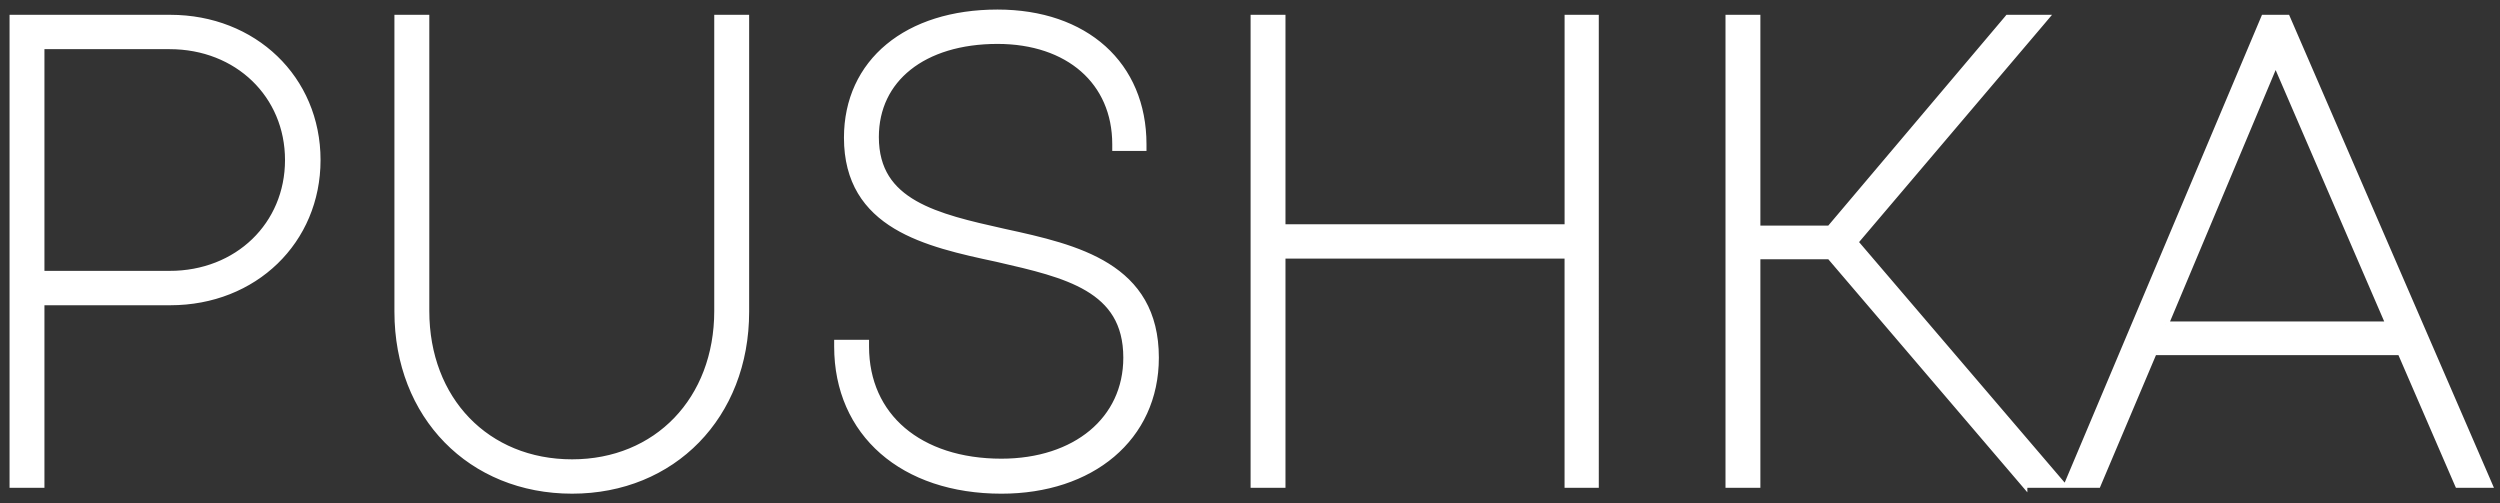
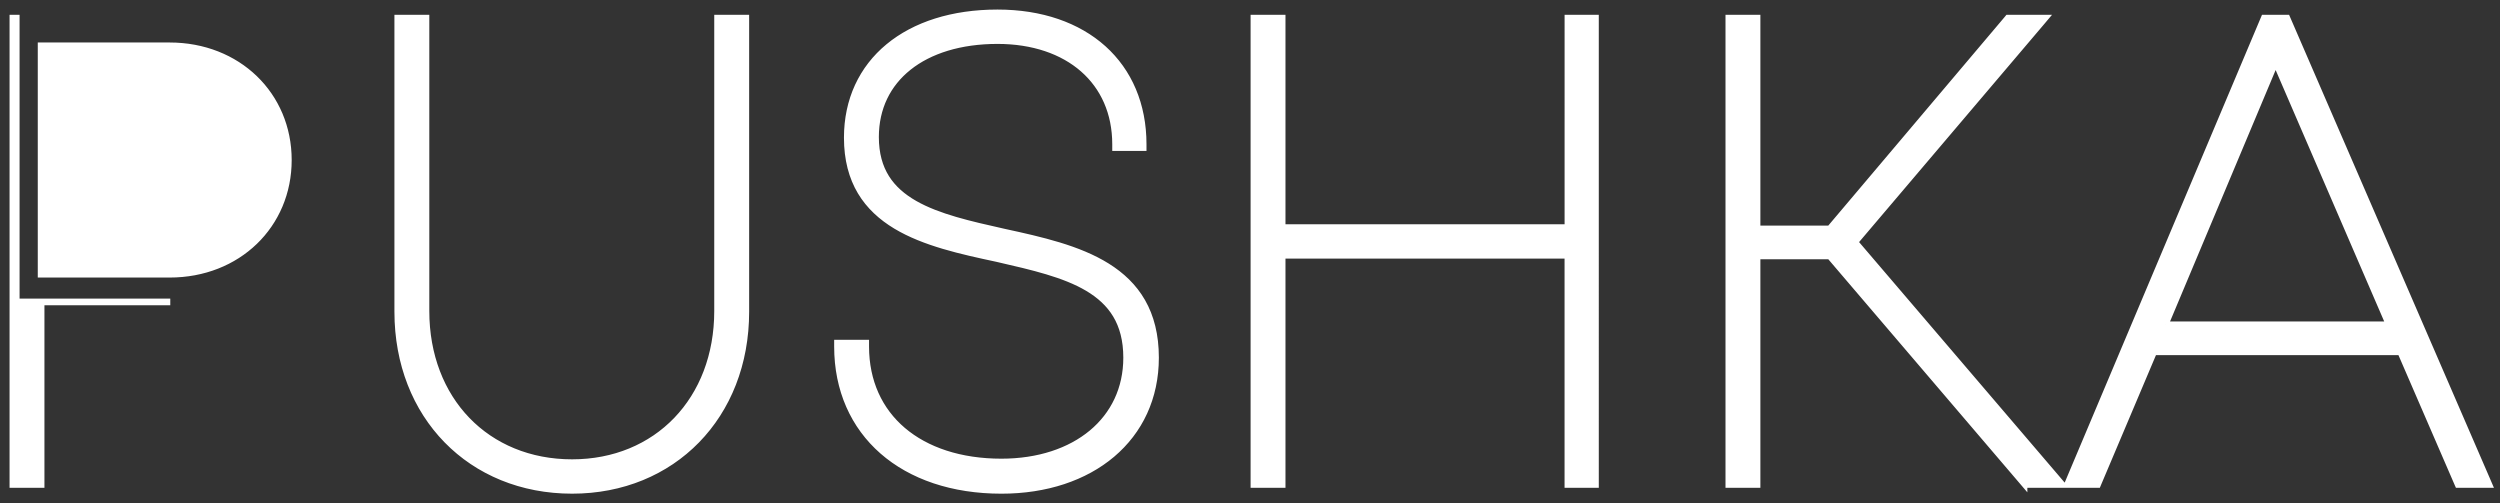
<svg xmlns="http://www.w3.org/2000/svg" width="154" height="31" fill="none">
  <rect width="100%" height="100%" fill="#333333" stroke="none" />
-   <path d="M1 1.118H.794v28.724h1.738V18.598h7.957c5.173 0 9.051-3.767 9.051-8.74 0-5.015-3.92-8.74-9.051-8.74H1zm44.941.206v-.206h-1.738V19.16c0 5.476-3.735 9.34-8.961 9.34-5.267 0-9.002-3.864-9.002-9.34V1.118h-1.738V19.2c0 6.419 4.51 11.005 10.74 11.005 6.19 0 10.7-4.587 10.7-11.005V1.324zM68.72 8.887v.206h1.698v-.206c0-2.439-.886-4.468-2.46-5.886-1.576-1.416-3.82-2.207-6.513-2.207-2.77 0-5.081.748-6.705 2.09-1.627 1.345-2.547 3.275-2.547 5.599 0 1.346.301 2.435.831 3.324.53.887 1.282 1.563 2.163 2.095 1.753 1.057 4.05 1.558 6.213 2.021h.002l.133.031c2.072.476 4.022.924 5.47 1.78.734.435 1.33.97 1.744 1.66.413.69.652 1.547.652 2.638 0 1.921-.787 3.521-2.137 4.645-1.353 1.126-3.284 1.783-5.578 1.783-2.536 0-4.626-.708-6.079-1.943-1.449-1.233-2.28-3.005-2.28-5.172v-.206H51.59v.206c0 2.664 1.008 4.885 2.785 6.439 1.774 1.55 4.298 2.422 7.312 2.422 2.753 0 5.125-.8 6.812-2.228 1.69-1.43 2.681-3.48 2.681-5.946 0-1.395-.298-2.524-.825-3.445-.527-.92-1.277-1.622-2.161-2.174-1.76-1.1-4.078-1.621-6.302-2.105 0 0 0 0 0 0l-.107-.024c-2.042-.458-3.994-.897-5.449-1.728-.735-.42-1.334-.936-1.75-1.597-.414-.66-.654-1.478-.654-2.517 0-1.799.736-3.276 2.033-4.308 1.302-1.036 3.182-1.634 5.48-1.634 2.194 0 4.012.636 5.278 1.744C67.987 5.35 68.72 6.94 68.72 8.887zm28.07-7.77h-.206V14.02H78.98V1.118h-1.738v28.724h1.738V15.726h17.602v14.116h1.698V1.118h-1.492zm27.889 28.652l.061.073h2.27l-.29-.34-12.471-14.589 11.427-13.456.287-.34h-2.269l-.061.074-10.915 12.91h-4.484V1.118h-1.738v28.724h1.738V15.766h4.485l11.96 14.004zm26.686-.051l.054.124h1.895l-.124-.288-12.263-28.312-.054-.124h-1.398l-.053.126-11.942 28.312-.12.286h1.853l.053-.126 3.405-8.045h15.208l3.485 8.047zM10.449 16.892H2.532V2.823h7.917c4.195 0 7.313 3.03 7.313 7.035 0 4.005-3.118 7.034-7.313 7.034zm122.918 3.114l6.81-16.216 7.002 16.216h-13.812z" fill="#fff" stroke="#fff" stroke-width=".411" />
+   <path d="M1 1.118H.794v28.724h1.738V18.598h7.957H1zm44.941.206v-.206h-1.738V19.16c0 5.476-3.735 9.34-8.961 9.34-5.267 0-9.002-3.864-9.002-9.34V1.118h-1.738V19.2c0 6.419 4.51 11.005 10.74 11.005 6.19 0 10.7-4.587 10.7-11.005V1.324zM68.72 8.887v.206h1.698v-.206c0-2.439-.886-4.468-2.46-5.886-1.576-1.416-3.82-2.207-6.513-2.207-2.77 0-5.081.748-6.705 2.09-1.627 1.345-2.547 3.275-2.547 5.599 0 1.346.301 2.435.831 3.324.53.887 1.282 1.563 2.163 2.095 1.753 1.057 4.05 1.558 6.213 2.021h.002l.133.031c2.072.476 4.022.924 5.47 1.78.734.435 1.33.97 1.744 1.66.413.69.652 1.547.652 2.638 0 1.921-.787 3.521-2.137 4.645-1.353 1.126-3.284 1.783-5.578 1.783-2.536 0-4.626-.708-6.079-1.943-1.449-1.233-2.28-3.005-2.28-5.172v-.206H51.59v.206c0 2.664 1.008 4.885 2.785 6.439 1.774 1.55 4.298 2.422 7.312 2.422 2.753 0 5.125-.8 6.812-2.228 1.69-1.43 2.681-3.48 2.681-5.946 0-1.395-.298-2.524-.825-3.445-.527-.92-1.277-1.622-2.161-2.174-1.76-1.1-4.078-1.621-6.302-2.105 0 0 0 0 0 0l-.107-.024c-2.042-.458-3.994-.897-5.449-1.728-.735-.42-1.334-.936-1.75-1.597-.414-.66-.654-1.478-.654-2.517 0-1.799.736-3.276 2.033-4.308 1.302-1.036 3.182-1.634 5.48-1.634 2.194 0 4.012.636 5.278 1.744C67.987 5.35 68.72 6.94 68.72 8.887zm28.07-7.77h-.206V14.02H78.98V1.118h-1.738v28.724h1.738V15.726h17.602v14.116h1.698V1.118h-1.492zm27.889 28.652l.061.073h2.27l-.29-.34-12.471-14.589 11.427-13.456.287-.34h-2.269l-.061.074-10.915 12.91h-4.484V1.118h-1.738v28.724h1.738V15.766h4.485l11.96 14.004zm26.686-.051l.054.124h1.895l-.124-.288-12.263-28.312-.054-.124h-1.398l-.053.126-11.942 28.312-.12.286h1.853l.053-.126 3.405-8.045h15.208l3.485 8.047zM10.449 16.892H2.532V2.823h7.917c4.195 0 7.313 3.03 7.313 7.035 0 4.005-3.118 7.034-7.313 7.034zm122.918 3.114l6.81-16.216 7.002 16.216h-13.812z" fill="#fff" stroke="#fff" stroke-width=".411" />
</svg>